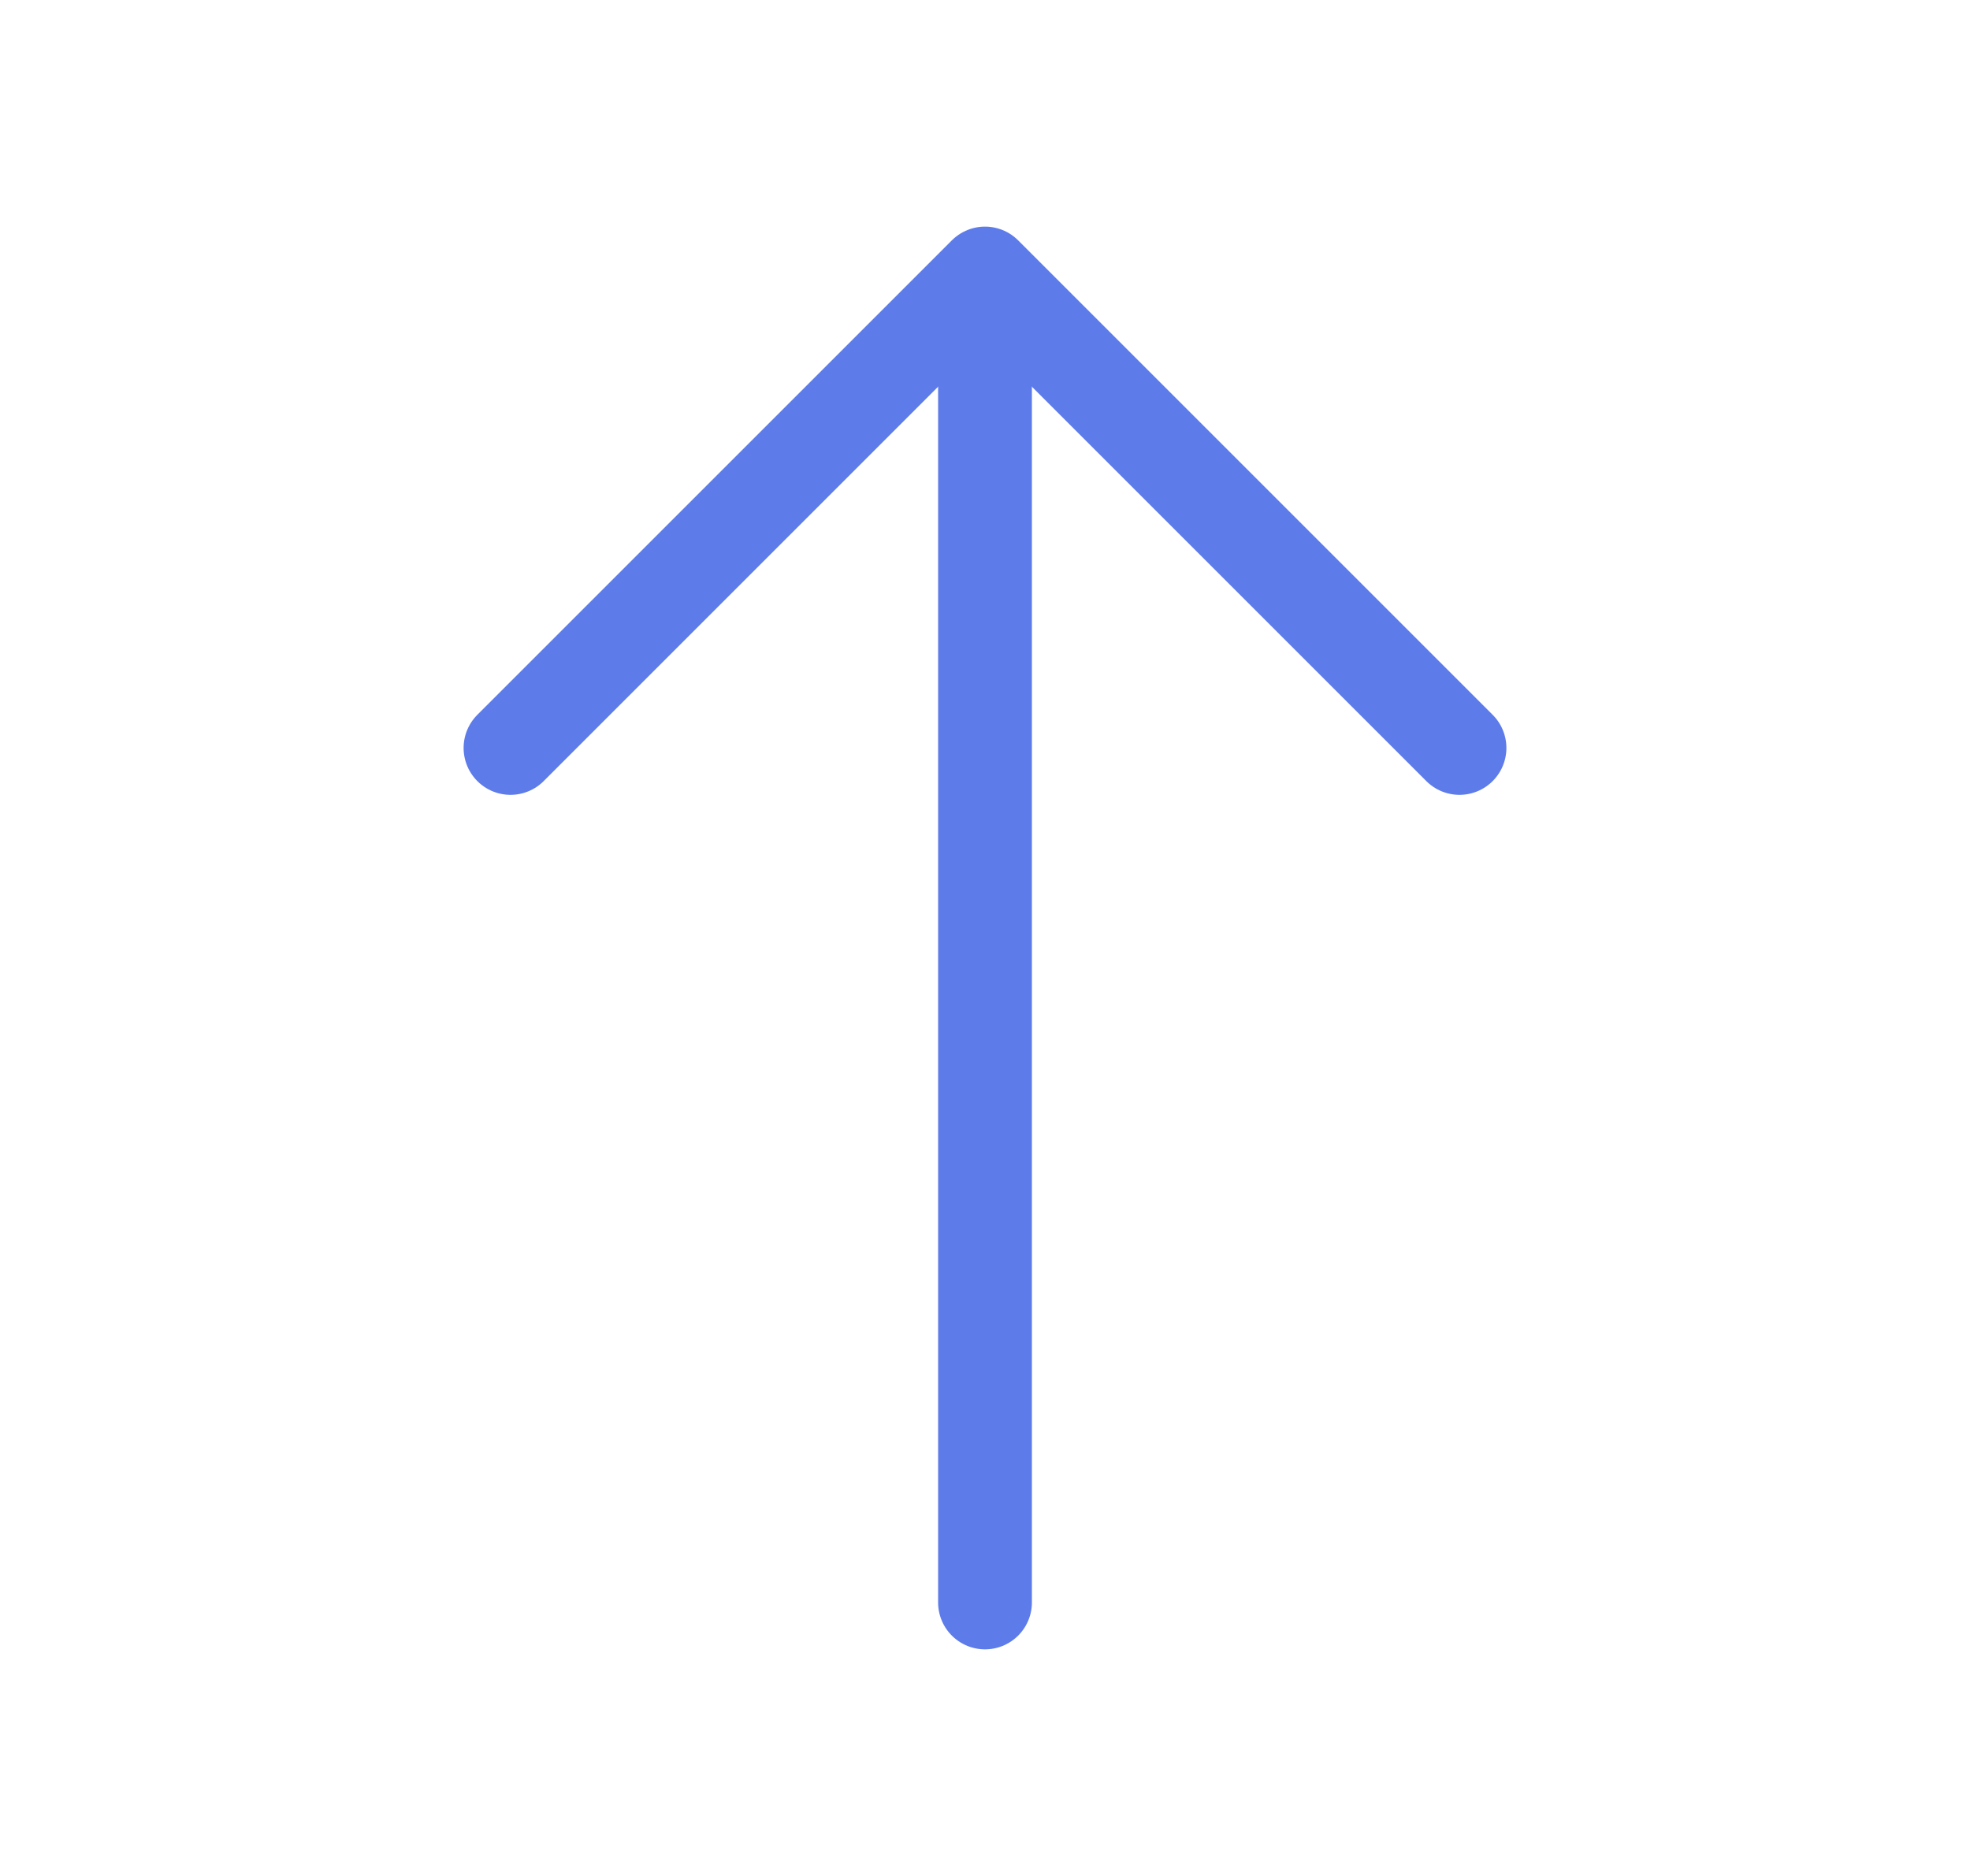
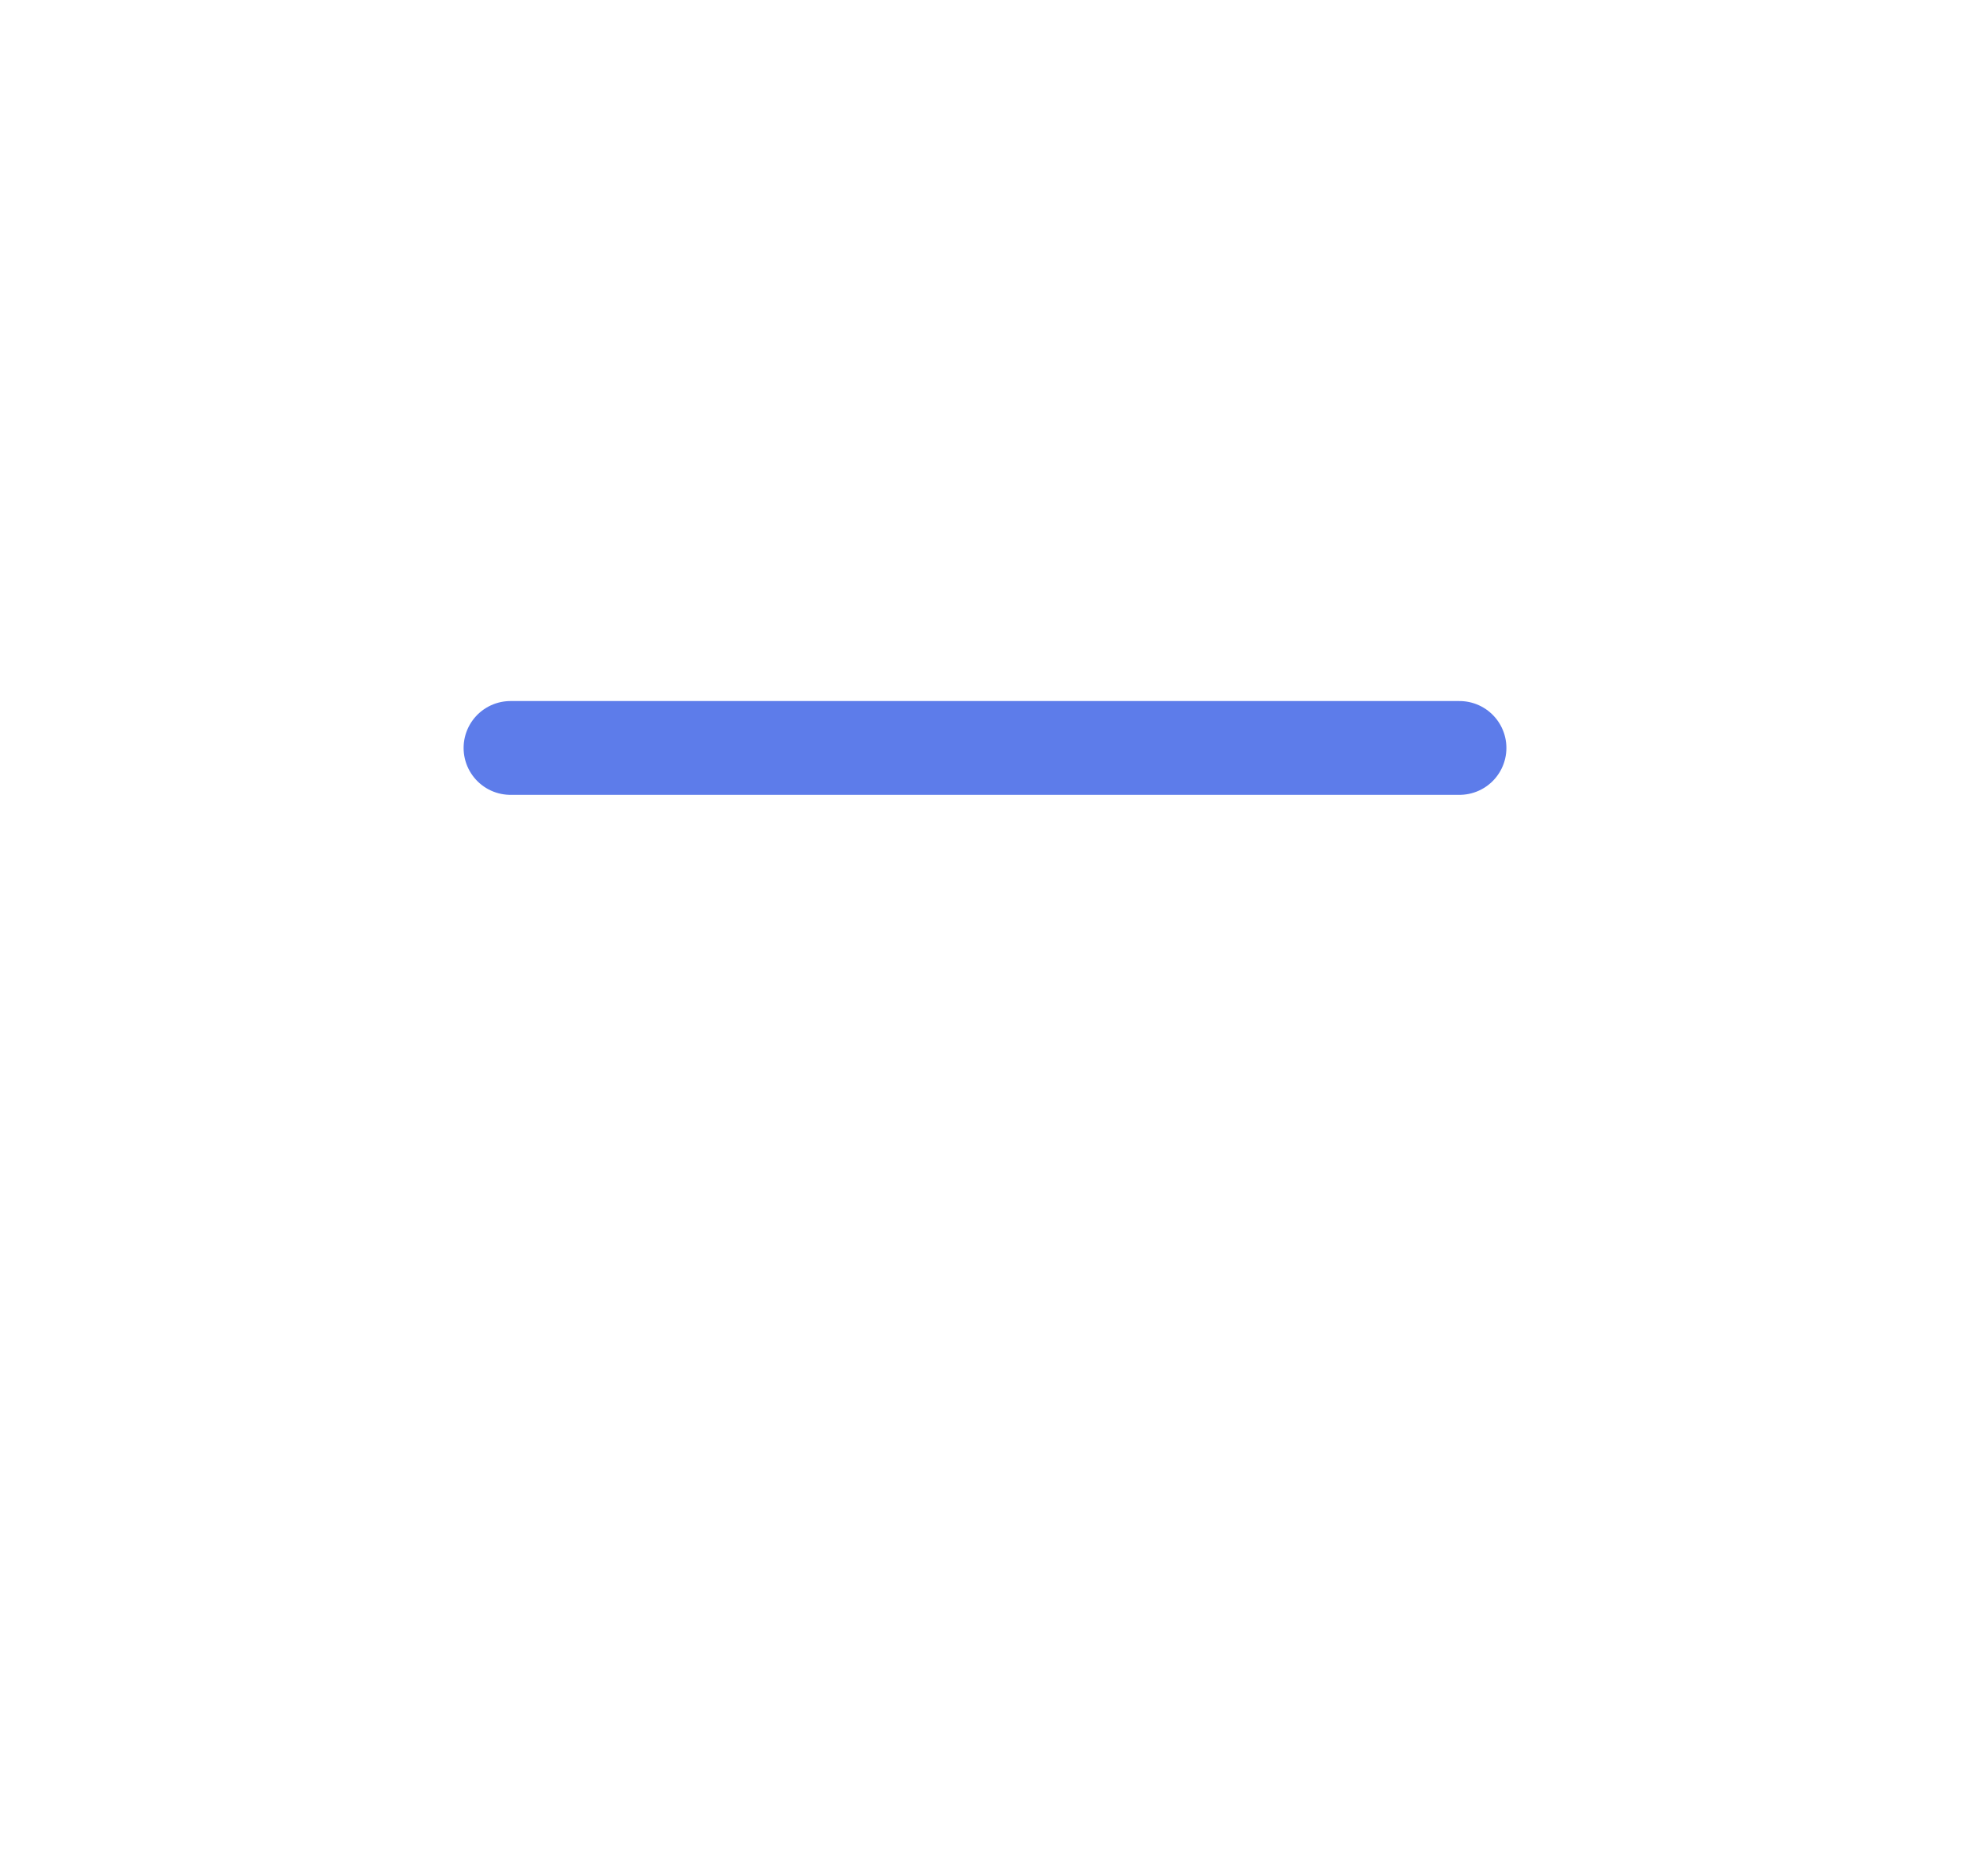
<svg xmlns="http://www.w3.org/2000/svg" width="21" height="20" viewBox="0 0 21 20" fill="none">
-   <path d="M15.558 7.974L10.5 2.916L5.442 7.974" stroke="#5D7CEA" stroke-miterlimit="10" stroke-linecap="round" stroke-linejoin="round" />
-   <path d="M10.5 17.084V3.059" stroke="#5D7CEA" stroke-miterlimit="10" stroke-linecap="round" stroke-linejoin="round" />
+   <path d="M15.558 7.974L5.442 7.974" stroke="#5D7CEA" stroke-miterlimit="10" stroke-linecap="round" stroke-linejoin="round" />
</svg>